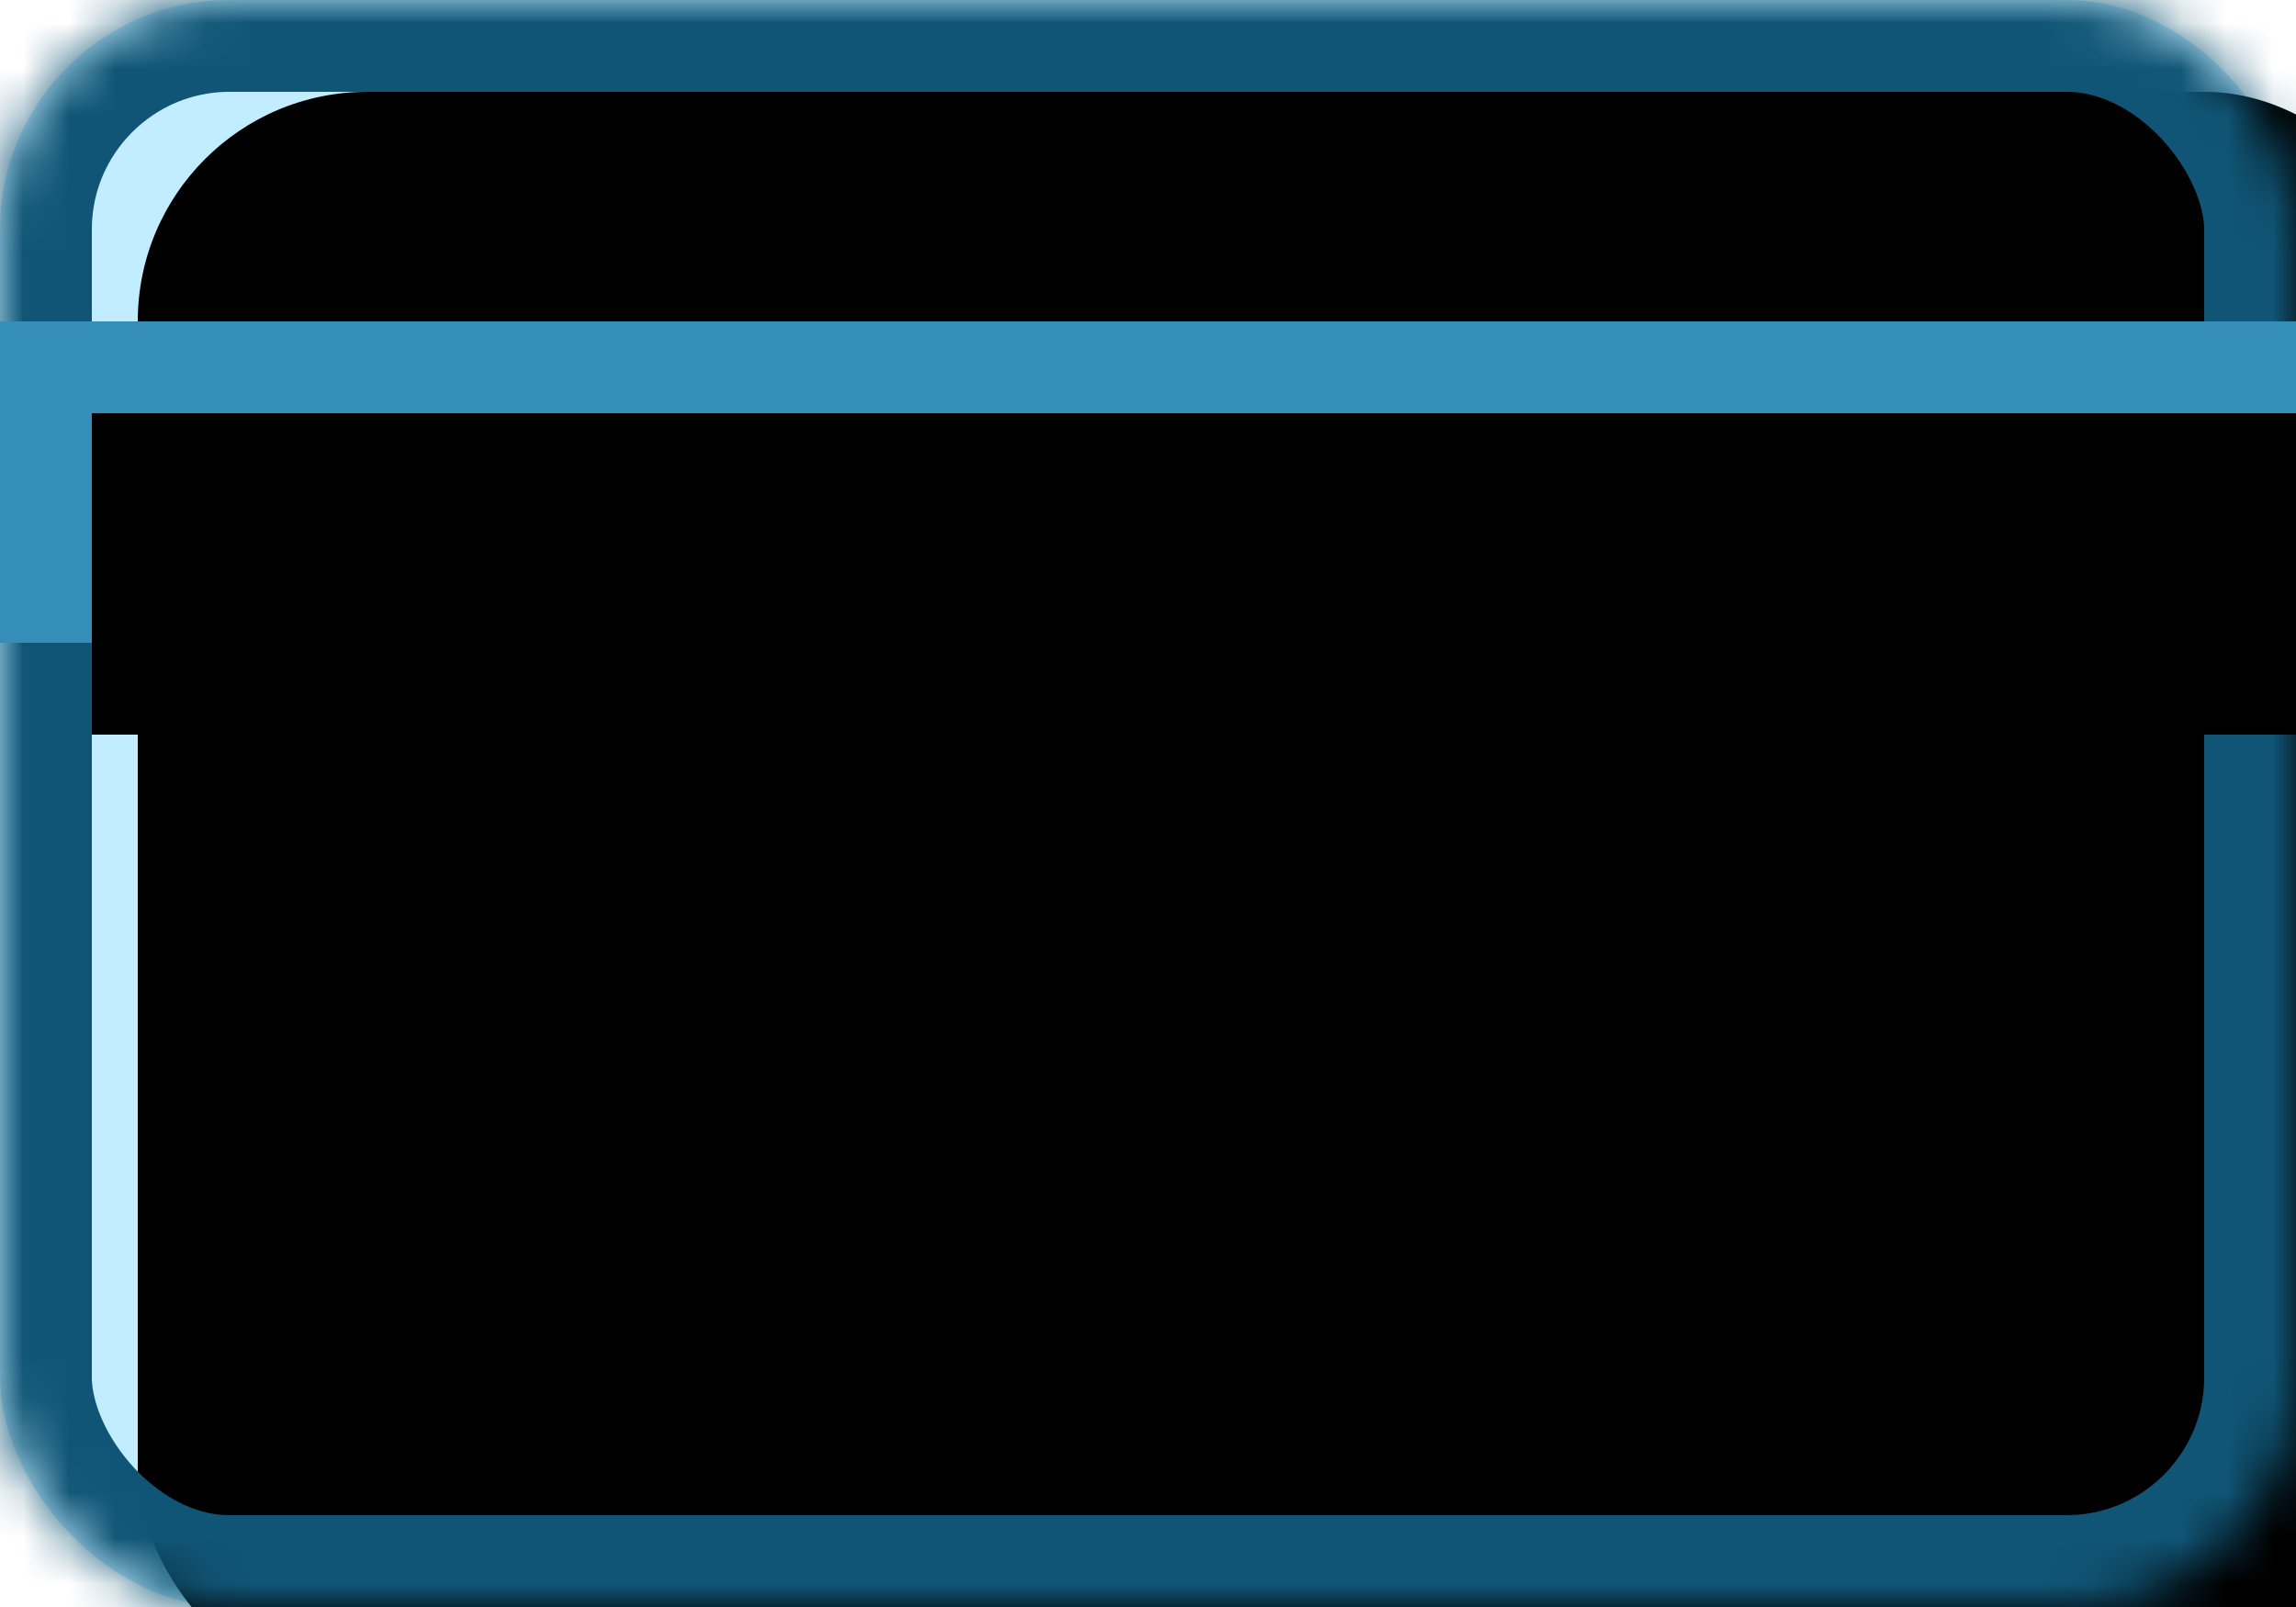
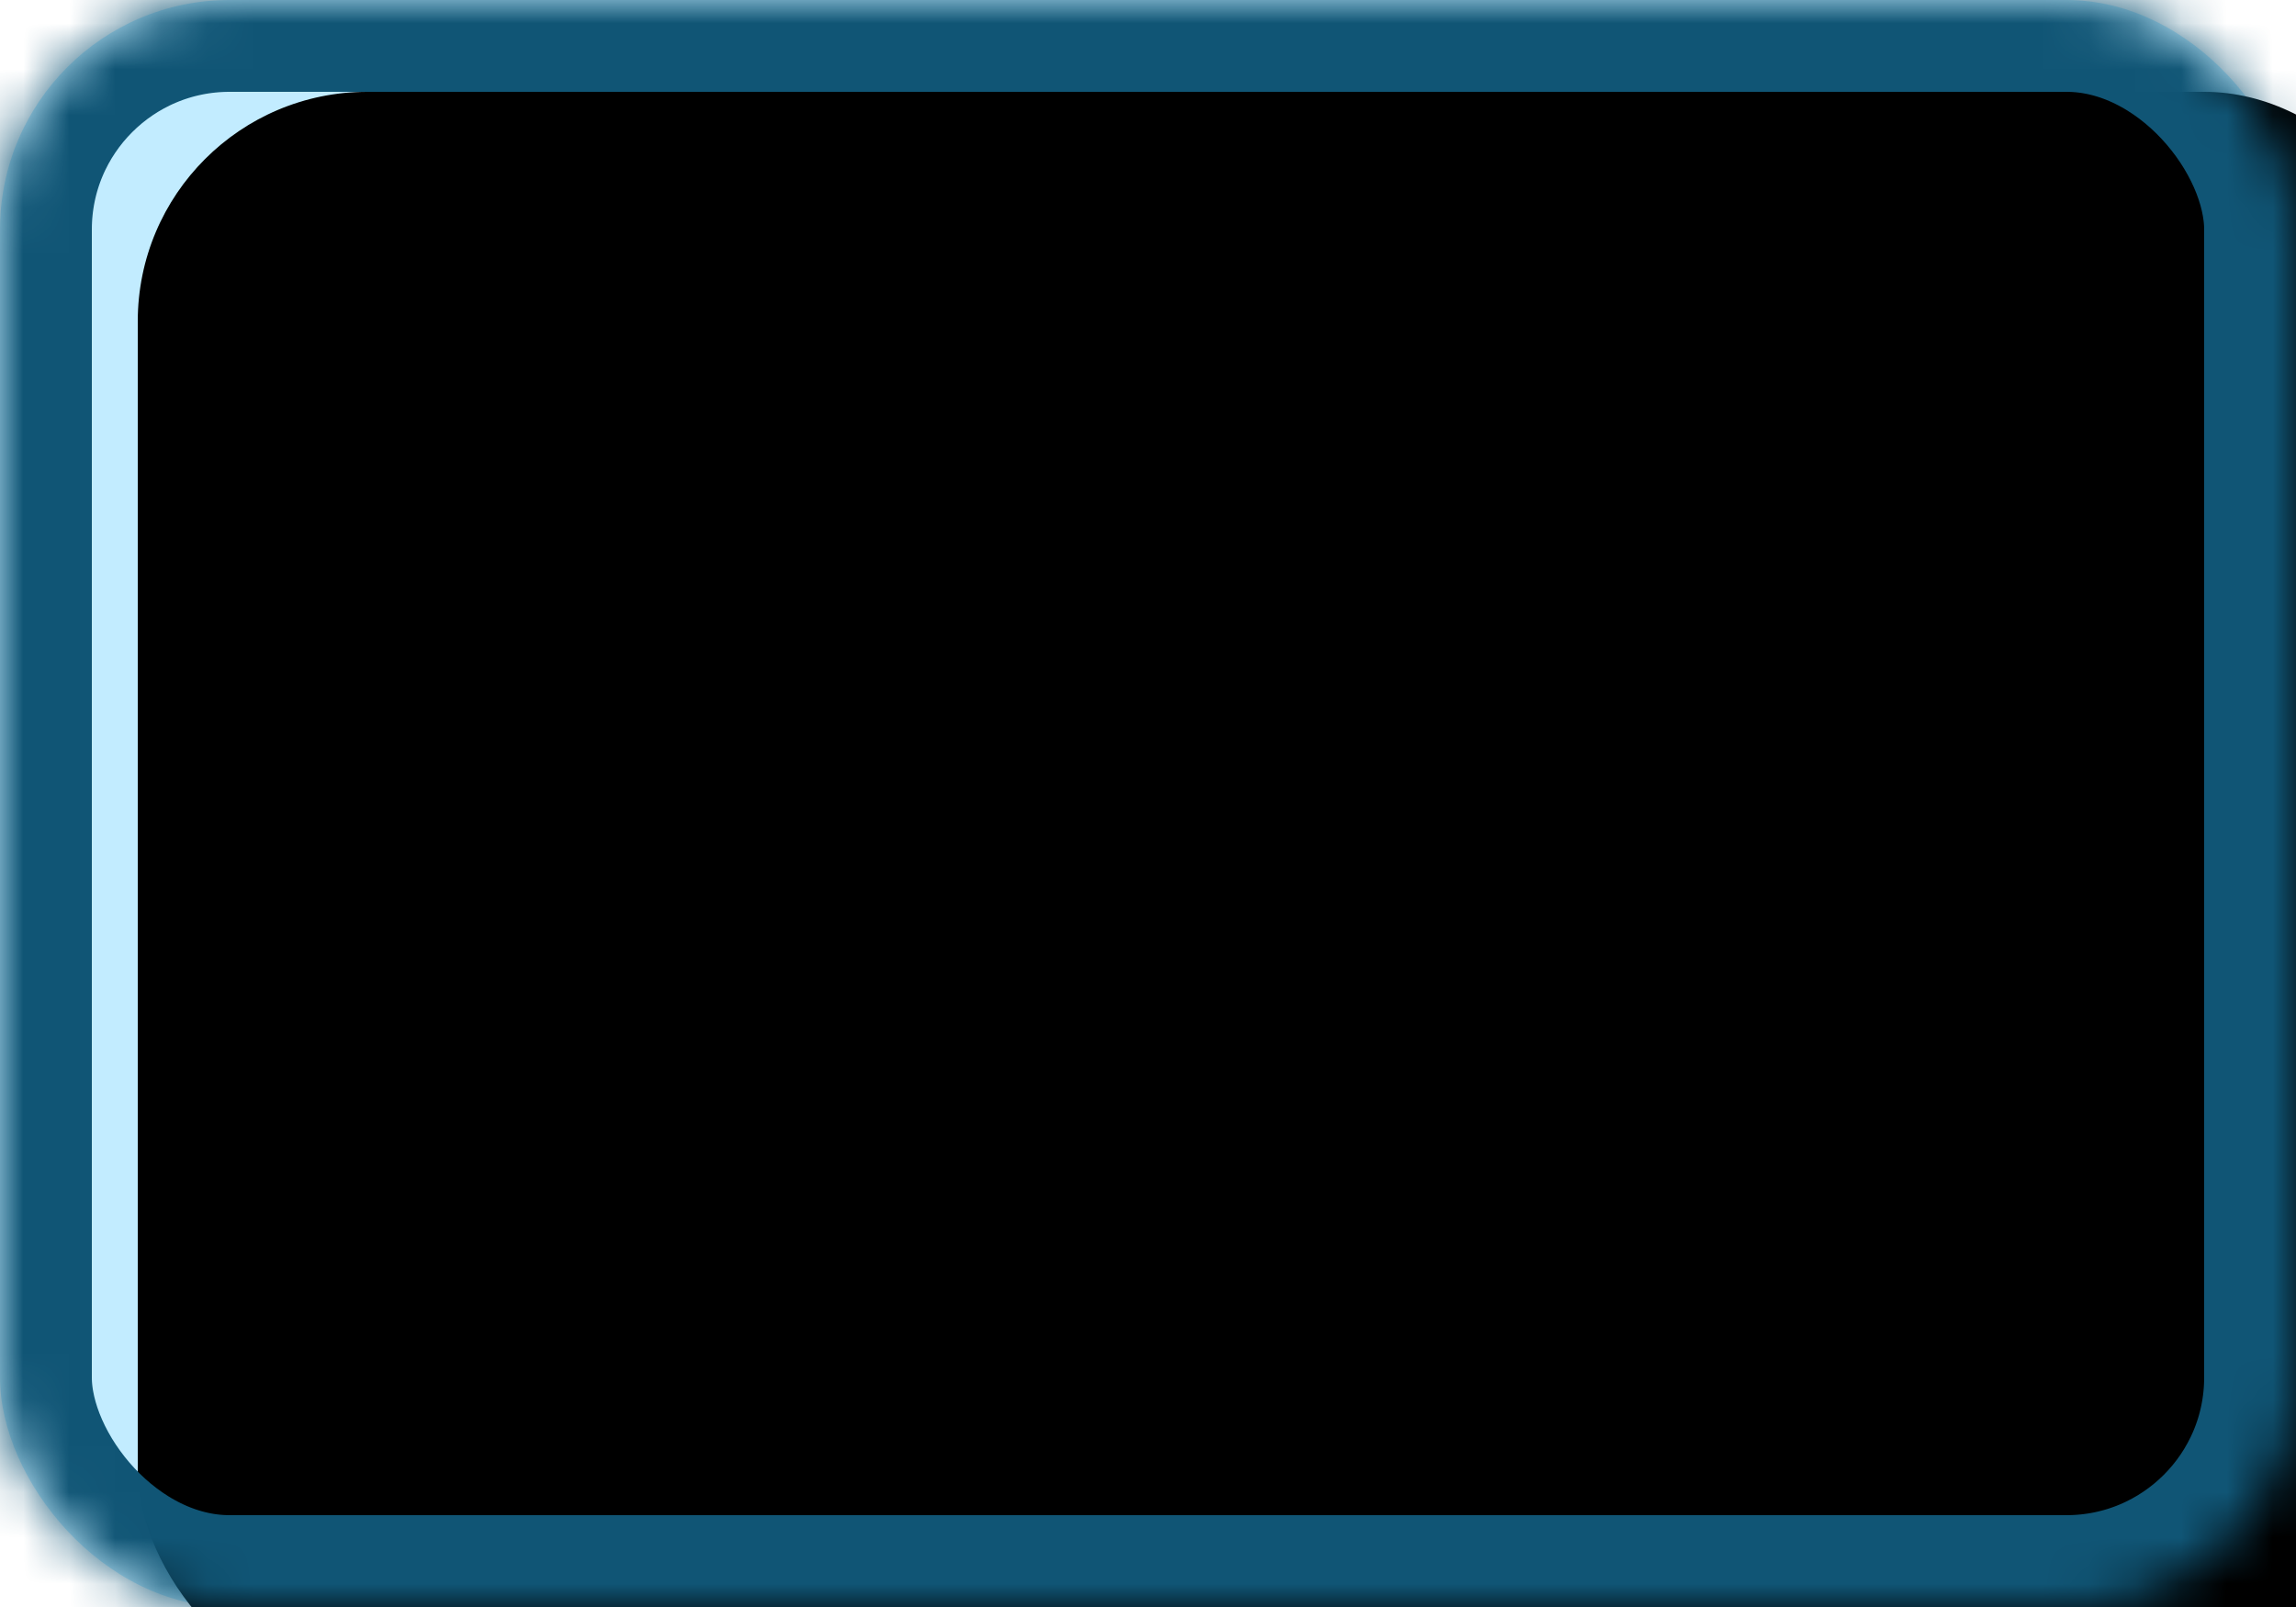
<svg xmlns="http://www.w3.org/2000/svg" xmlns:xlink="http://www.w3.org/1999/xlink" width="50" height="35" viewBox="0 0 50 35">
  <defs>
    <rect id="a" width="50" height="35" rx="5" />
    <filter x="-50%" y="-50%" width="200%" height="200%" filterUnits="objectBoundingBox" id="e">
      <feMorphology radius="2" in="SourceAlpha" result="shadowSpreadInner1" />
      <feOffset dx="3" dy="2" in="shadowSpreadInner1" result="shadowOffsetInner1" />
      <feComposite in="shadowOffsetInner1" in2="SourceAlpha" operator="arithmetic" k2="-1" k3="1" result="shadowInnerInner1" />
      <feColorMatrix values="0 0 0 0 1 0 0 0 0 1 0 0 0 0 1 0 0 0 1 0" in="shadowInnerInner1" />
    </filter>
    <mask id="f" x="0" y="0" width="50" height="35" fill="#fff">
      <use xlink:href="#a" />
    </mask>
-     <path id="b" d="M0 7h50v7H0z" />
    <filter x="-50%" y="-50%" width="200%" height="200%" filterUnits="objectBoundingBox" id="g">
      <feOffset dx="2" dy="2" in="SourceAlpha" result="shadowOffsetInner1" />
      <feComposite in="shadowOffsetInner1" in2="SourceAlpha" operator="arithmetic" k2="-1" k3="1" result="shadowInnerInner1" />
      <feColorMatrix values="0 0 0 0 1 0 0 0 0 1 0 0 0 0 1 0 0 0 1 0" in="shadowInnerInner1" />
    </filter>
    <mask id="h" x="0" y="0" width="50" height="7" fill="#fff">
      <use xlink:href="#b" />
    </mask>
    <rect id="c" x="34" y="17" width="10" height="5" rx="2.5" />
    <mask id="i" x="0" y="0" width="10" height="5" fill="#fff">
      <use xlink:href="#c" />
    </mask>
    <rect id="d" x="6" y="18.5" width="23" height="2" rx="1" />
    <mask id="j" x="0" y="0" width="23" height="2" fill="#fff">
      <use xlink:href="#d" />
    </mask>
  </defs>
  <g fill="none" fill-rule="evenodd">
    <use fill="#C2ECFF" xlink:href="#a" />
    <use fill="#000" filter="url(#e)" xlink:href="#a" />
    <use stroke="#105575" mask="url(#f)" stroke-width="4" stroke-linecap="round" xlink:href="#a" />
    <use fill="#358EB8" xlink:href="#b" />
    <use fill="#000" filter="url(#g)" xlink:href="#b" />
    <use stroke="#105575" mask="url(#h)" stroke-width="4" xlink:href="#b" />
    <use stroke="#105575" mask="url(#i)" stroke-width="4" fill="#F5FFAA" xlink:href="#c" />
    <use stroke="#105575" mask="url(#j)" stroke-width="4" fill="#105575" xlink:href="#d" />
  </g>
</svg>